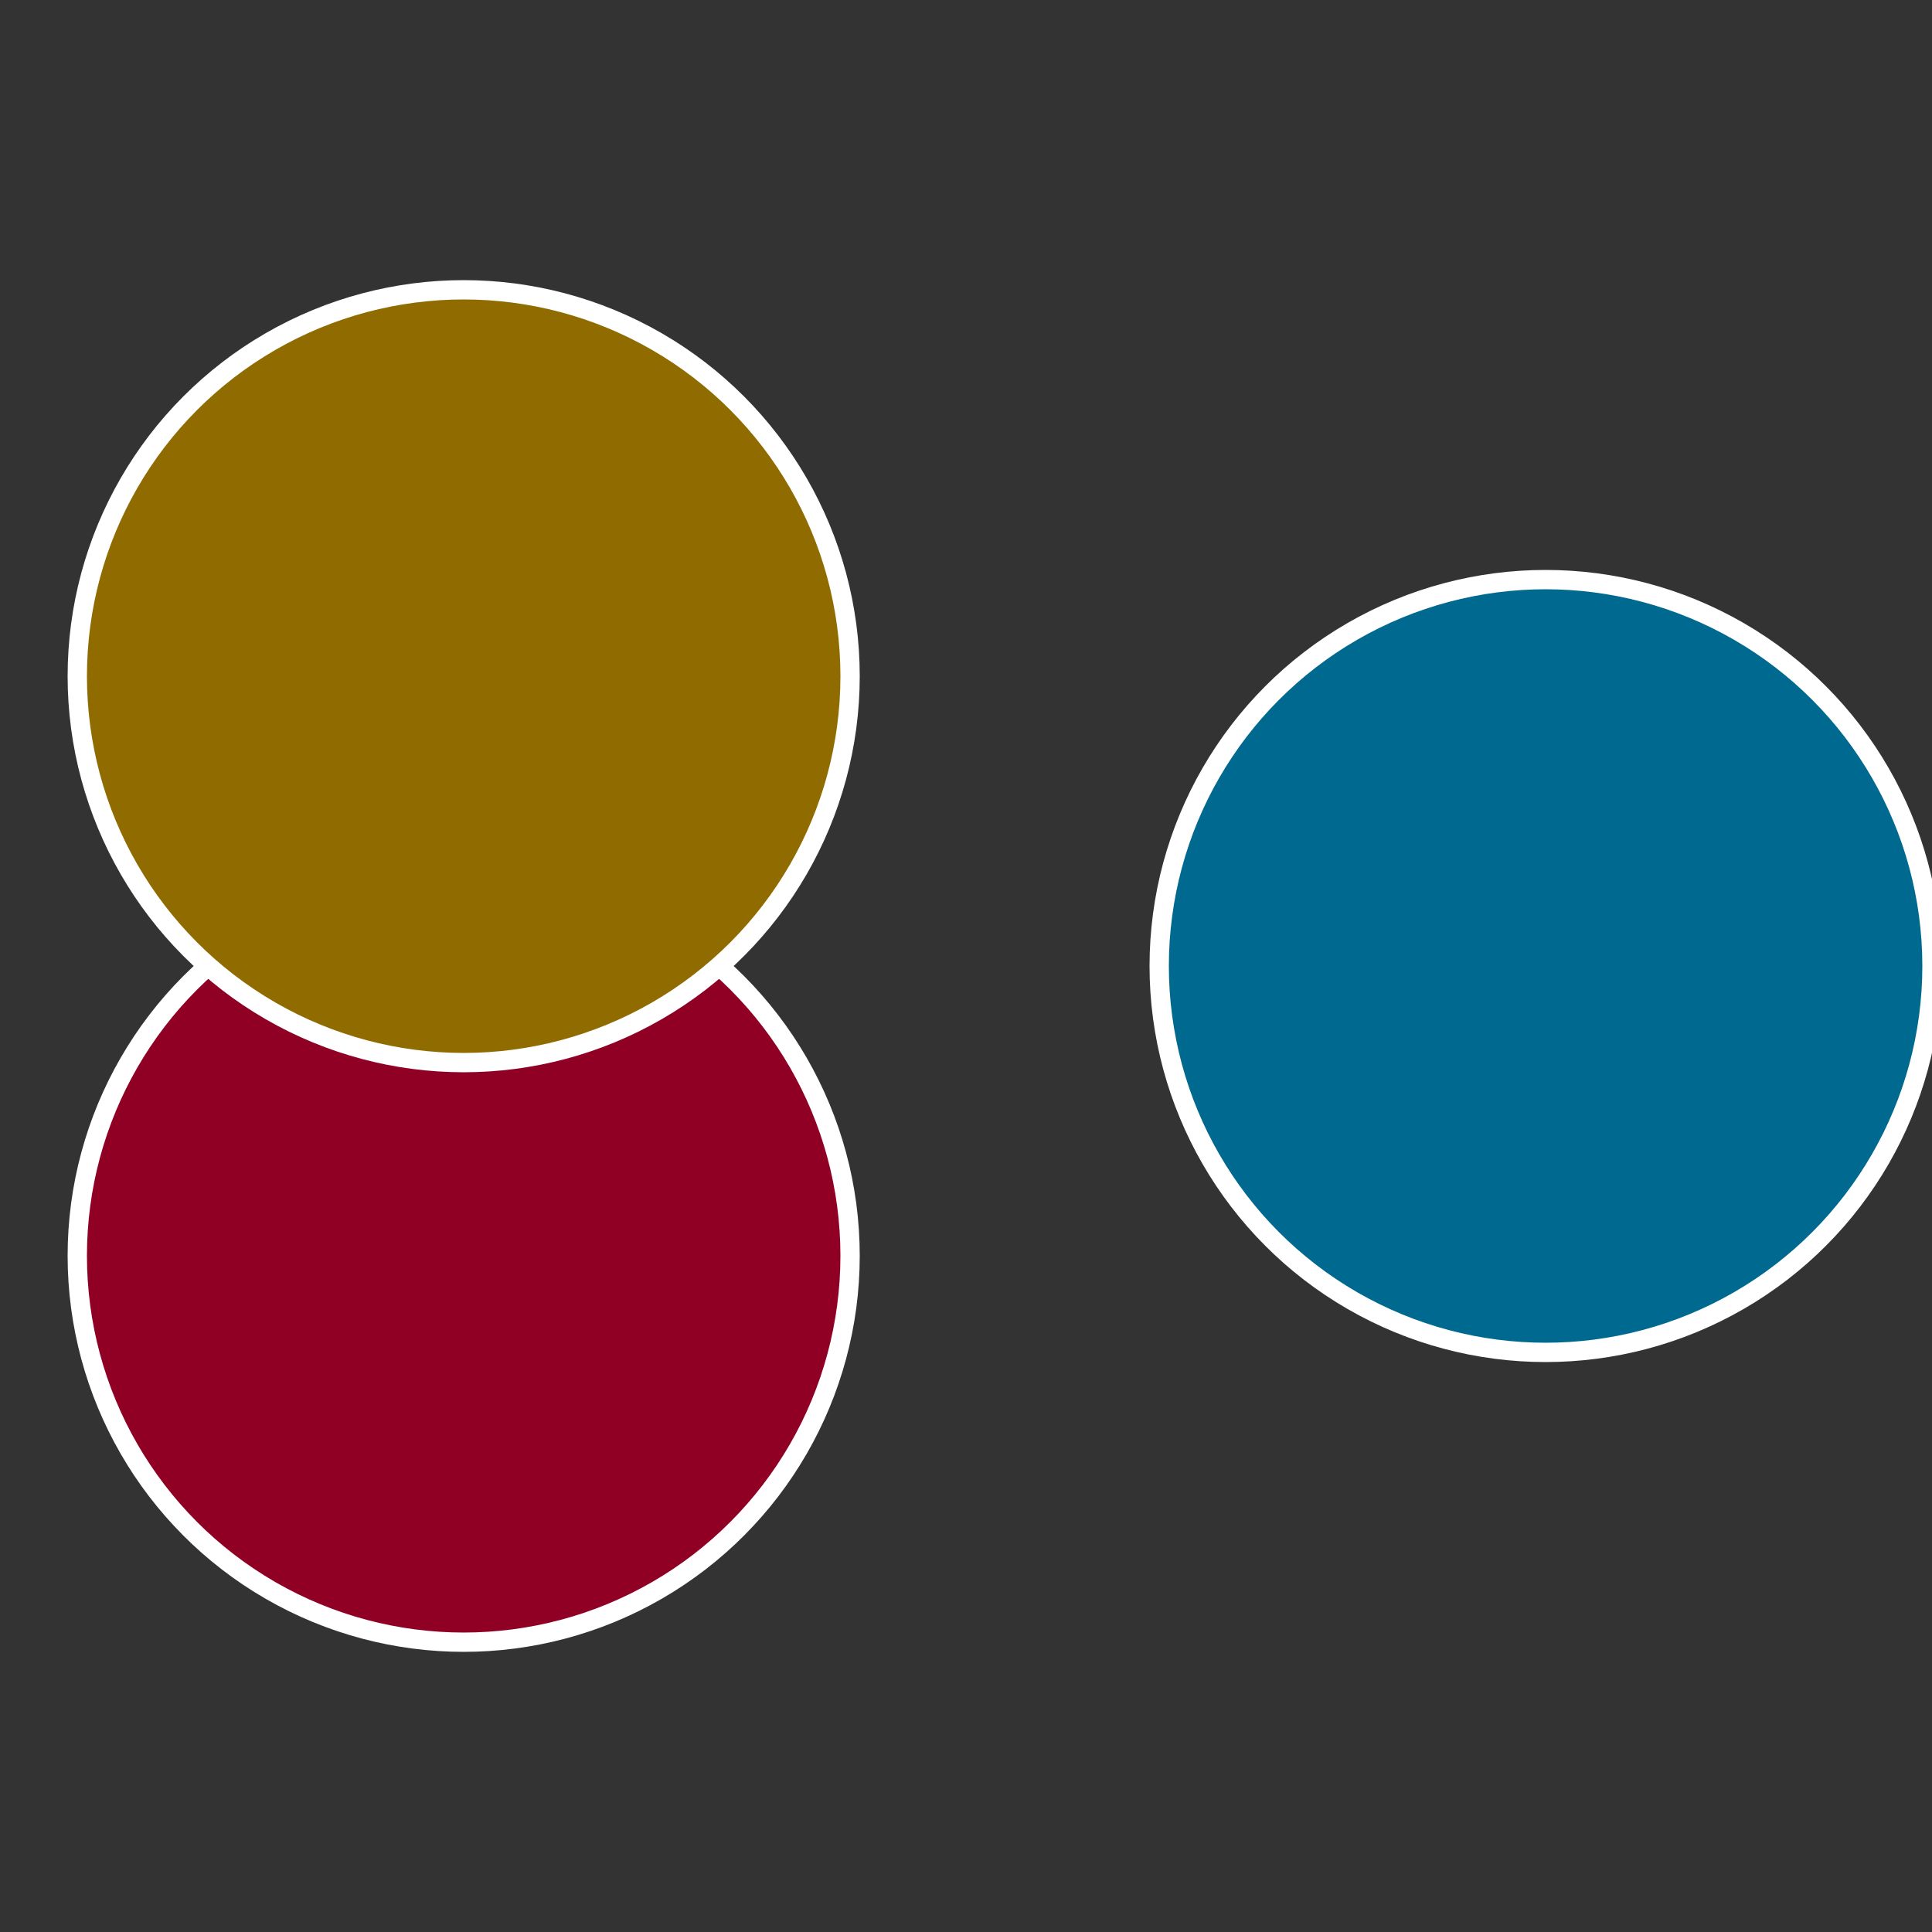
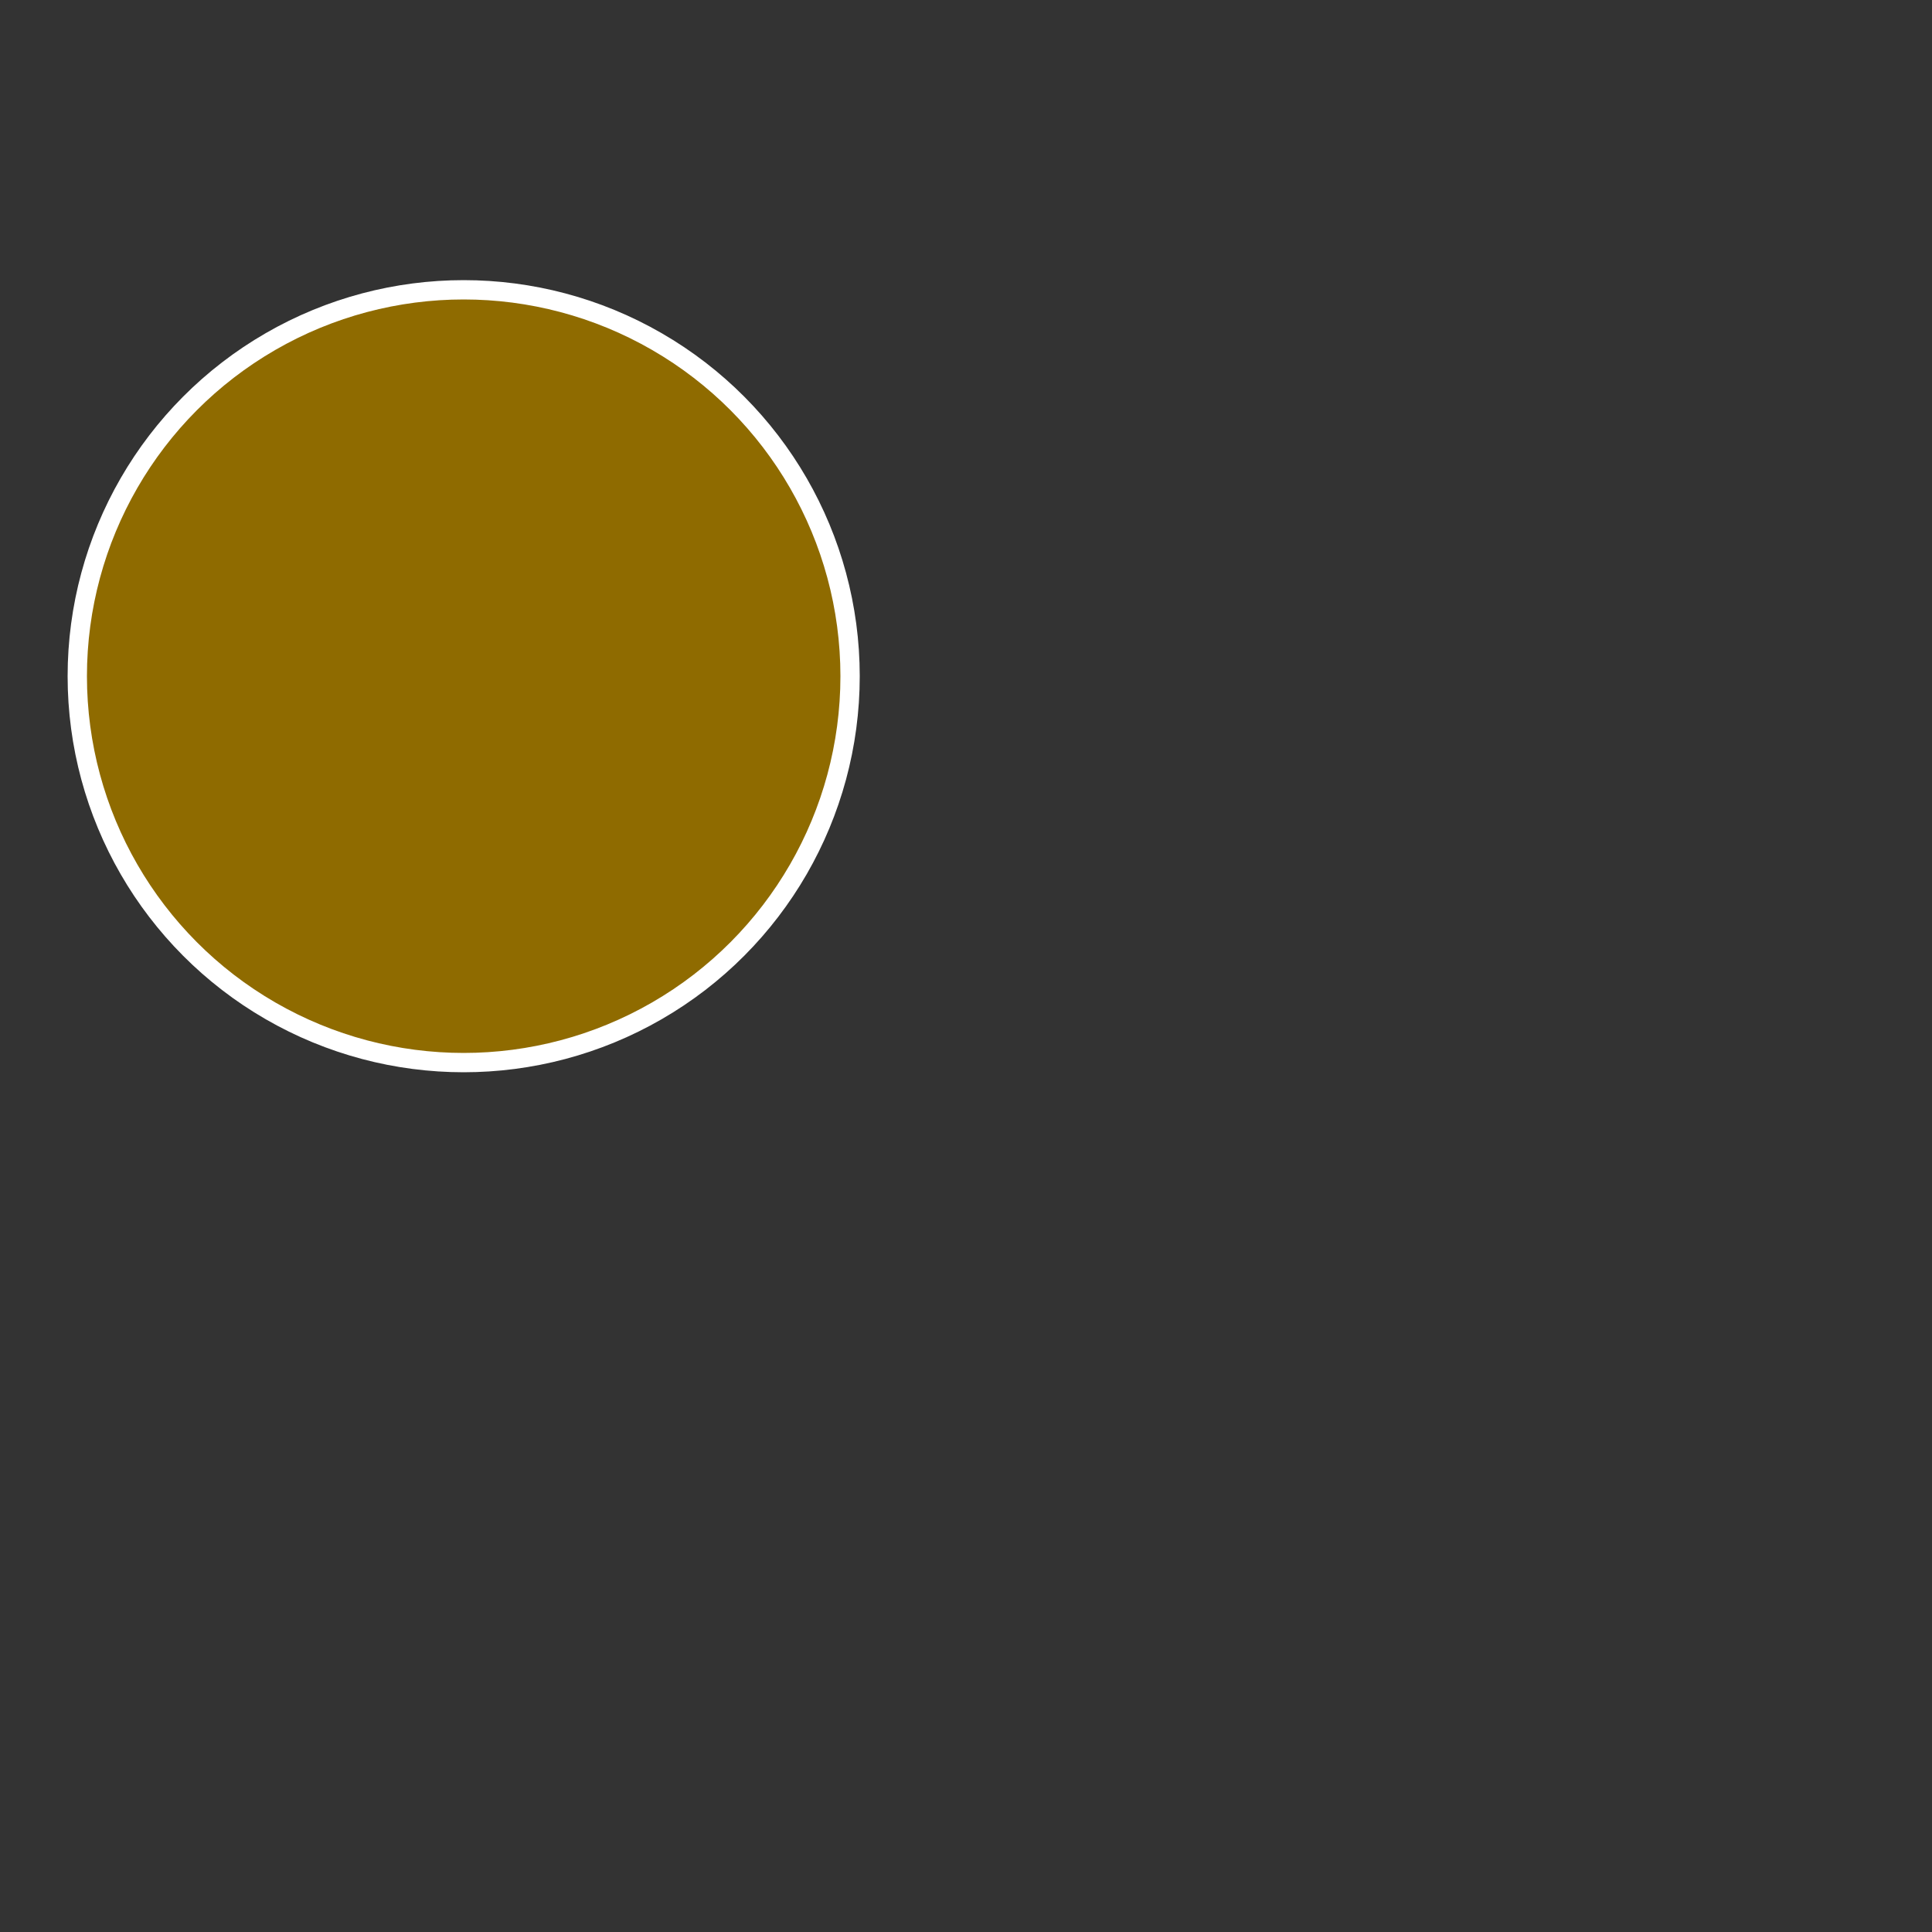
<svg xmlns="http://www.w3.org/2000/svg" width="500" height="500" viewBox="-1 -1 2 2">
  <rect x="-1" y="-1" width="2" height="2" fill="#333333" stroke="none" />
-   <circle cx="0.6" cy="0" r="0.4" fill="#00698f" stroke="#fff" stroke-width="1%" />
-   <circle cx="-0.52" cy="0.3" r="0.4" fill="#8f0024" stroke="#fff" stroke-width="1%" />
  <circle cx="-0.52" cy="-0.3" r="0.4" fill="#8f6b00" stroke="#fff" stroke-width="1%" />
</svg>